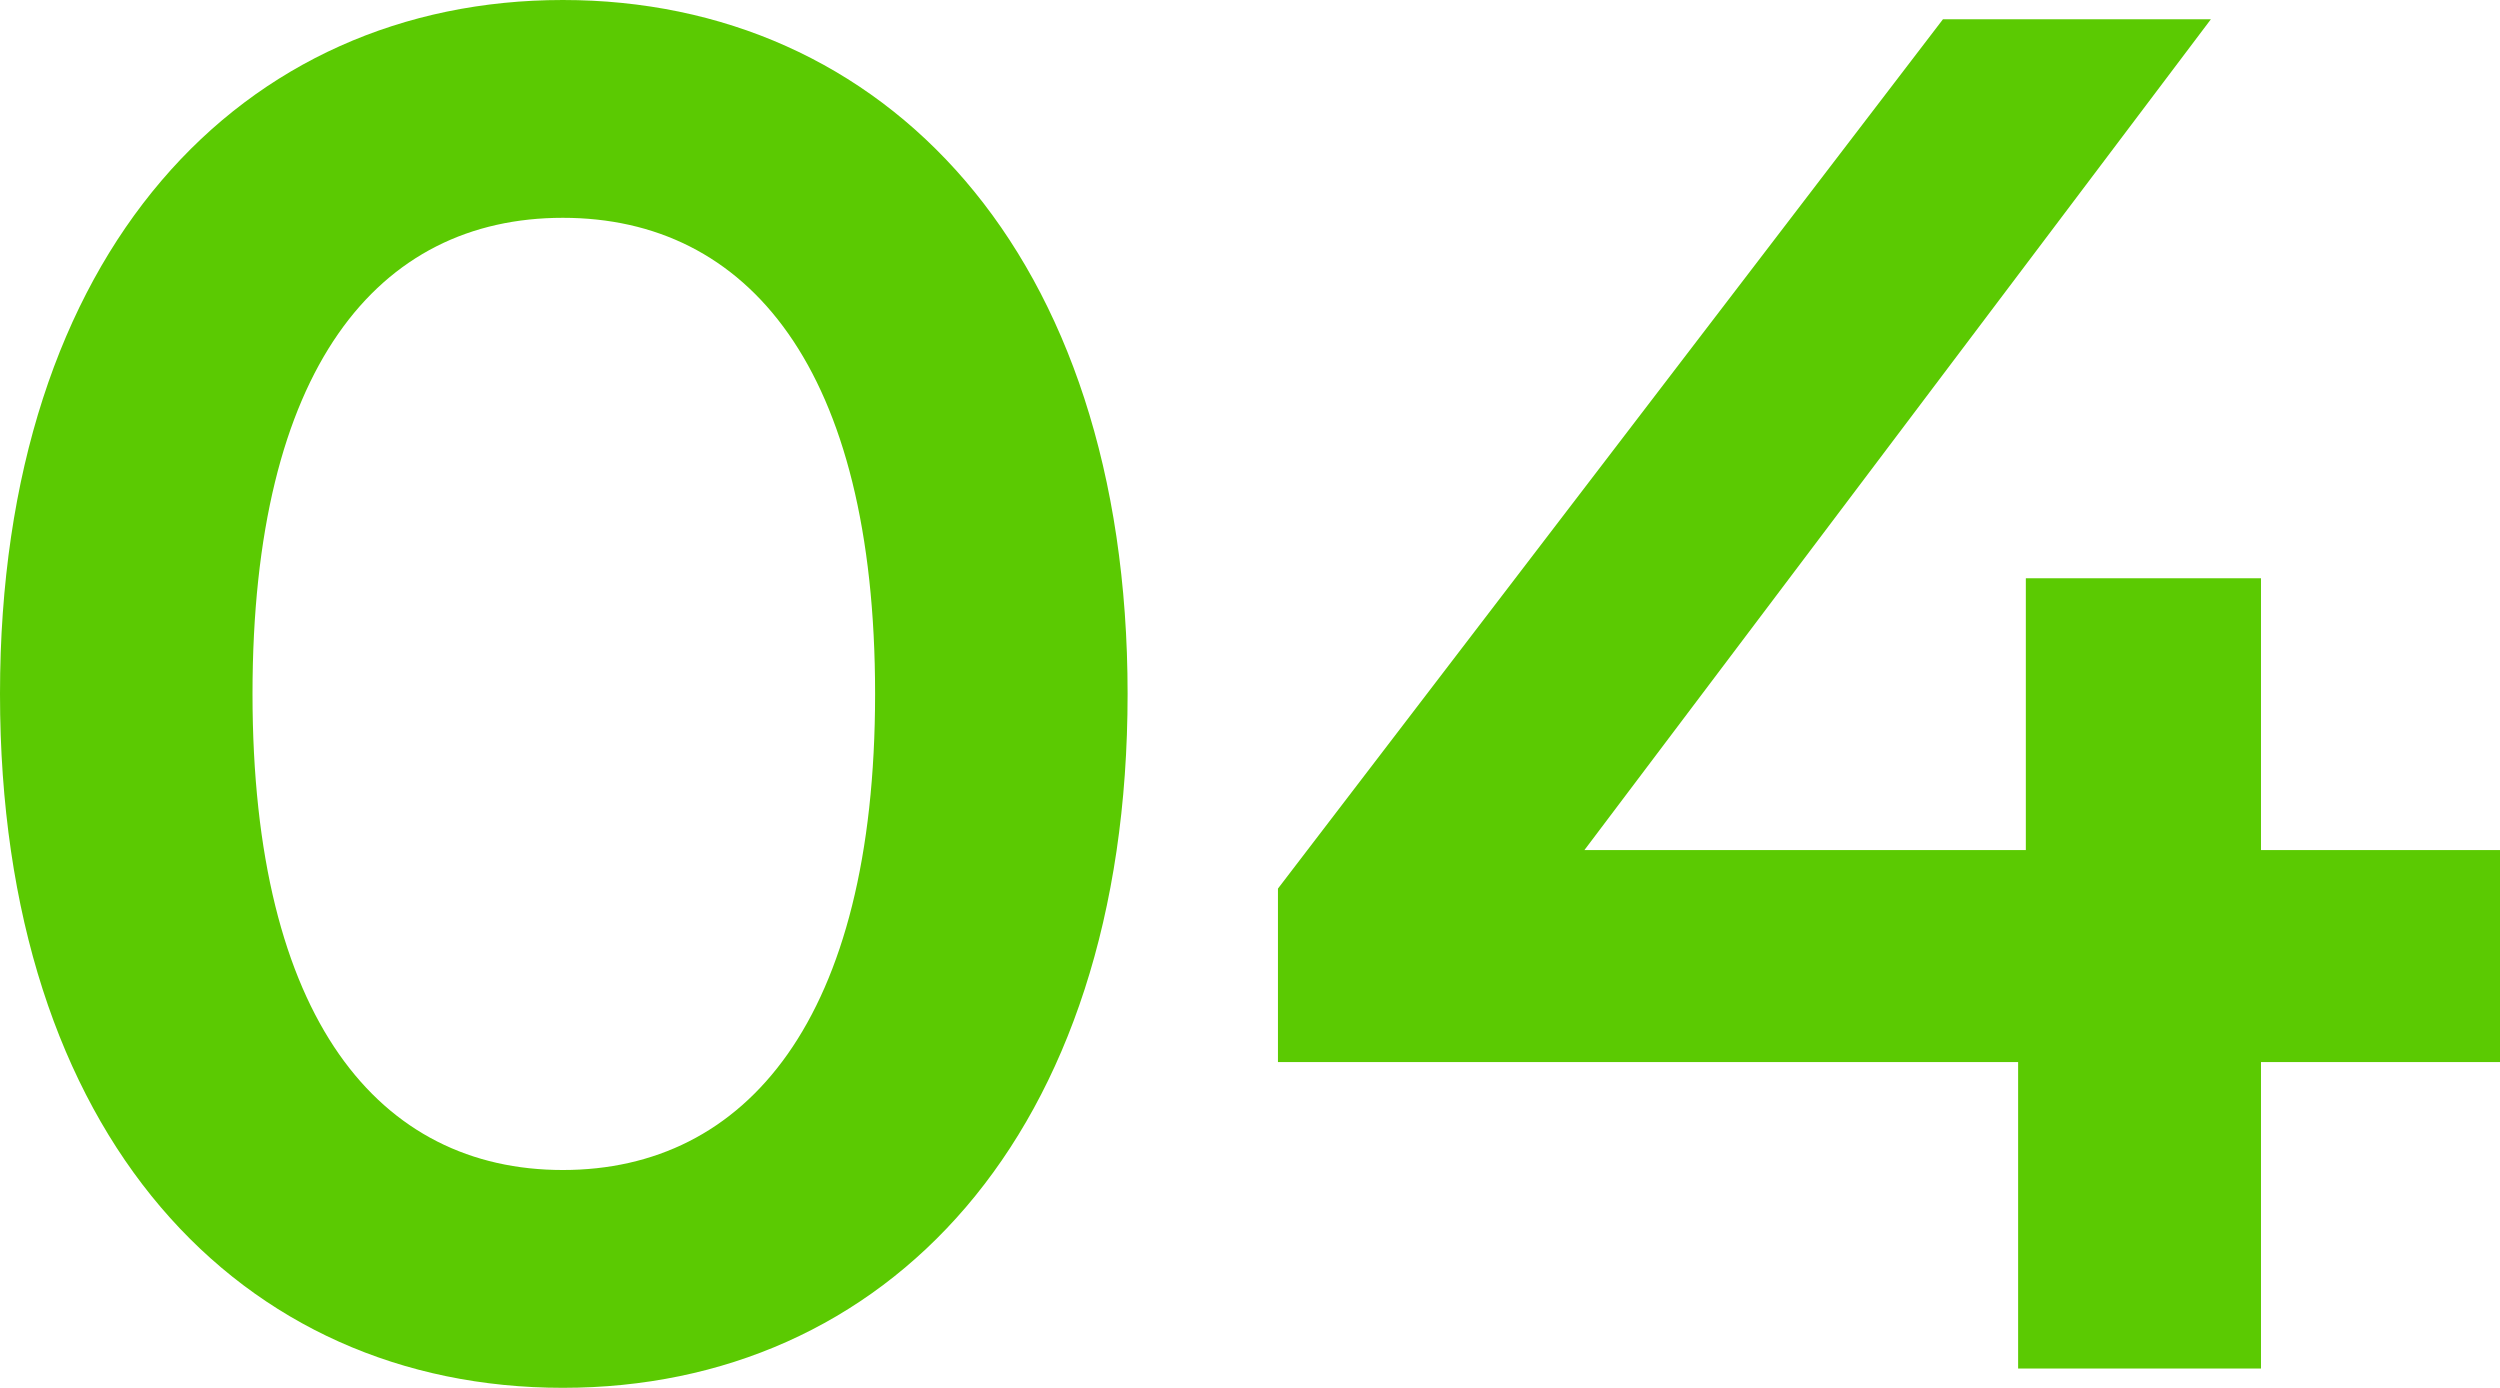
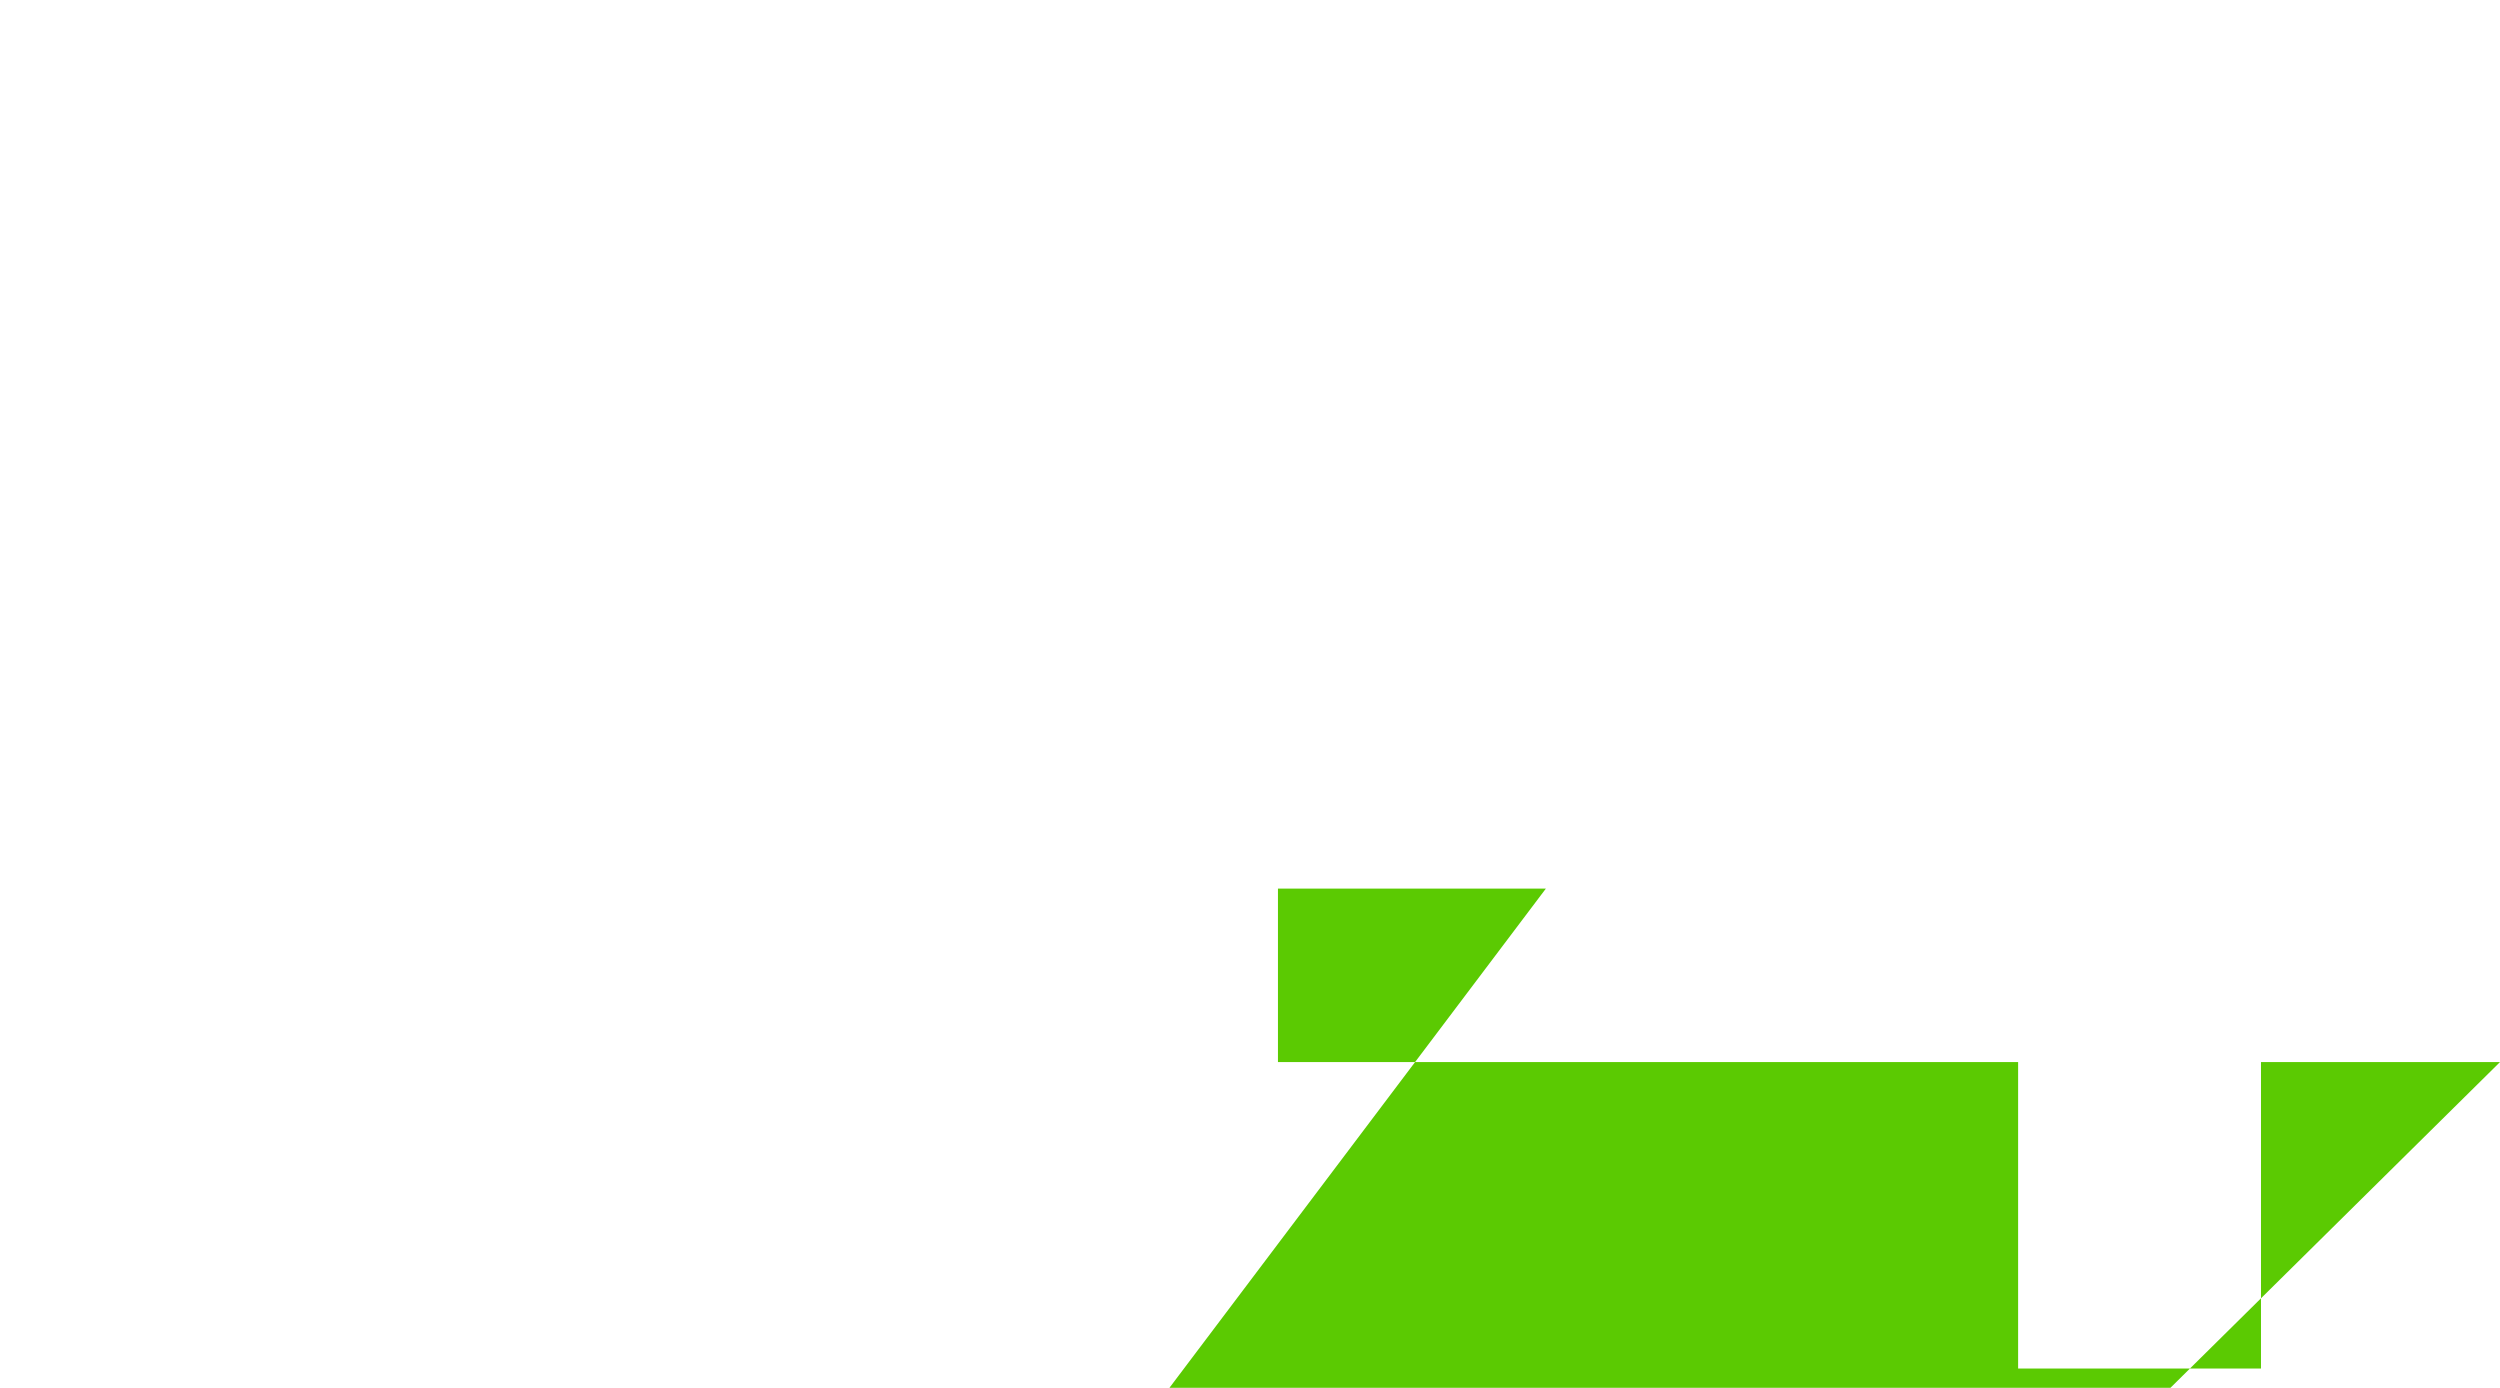
<svg xmlns="http://www.w3.org/2000/svg" viewBox="0 0 38.91 21.6">
  <g fill="#5bca02">
-     <path d="m0 10.8c0-6.9 3.78-10.8 8.76-10.8s8.79 3.9 8.79 10.8-3.78 10.8-8.79 10.8-8.76-3.9-8.76-10.8zm13.62 0c0-5.07-1.98-7.41-4.86-7.41s-4.83 2.34-4.83 7.41 1.98 7.41 4.83 7.41 4.86-2.34 4.86-7.41z" />
-     <path d="m38.91 16.53h-3.72v4.77h-3.78v-4.77h-11.52v-2.7l10.35-13.53h4.17l-9.75 12.93h6.87v-4.23h3.66v4.23h3.72z" />
+     <path d="m38.91 16.53h-3.72v4.77h-3.78v-4.77h-11.52v-2.7h4.17l-9.75 12.93h6.87v-4.23h3.66v4.23h3.72z" />
  </g>
</svg>